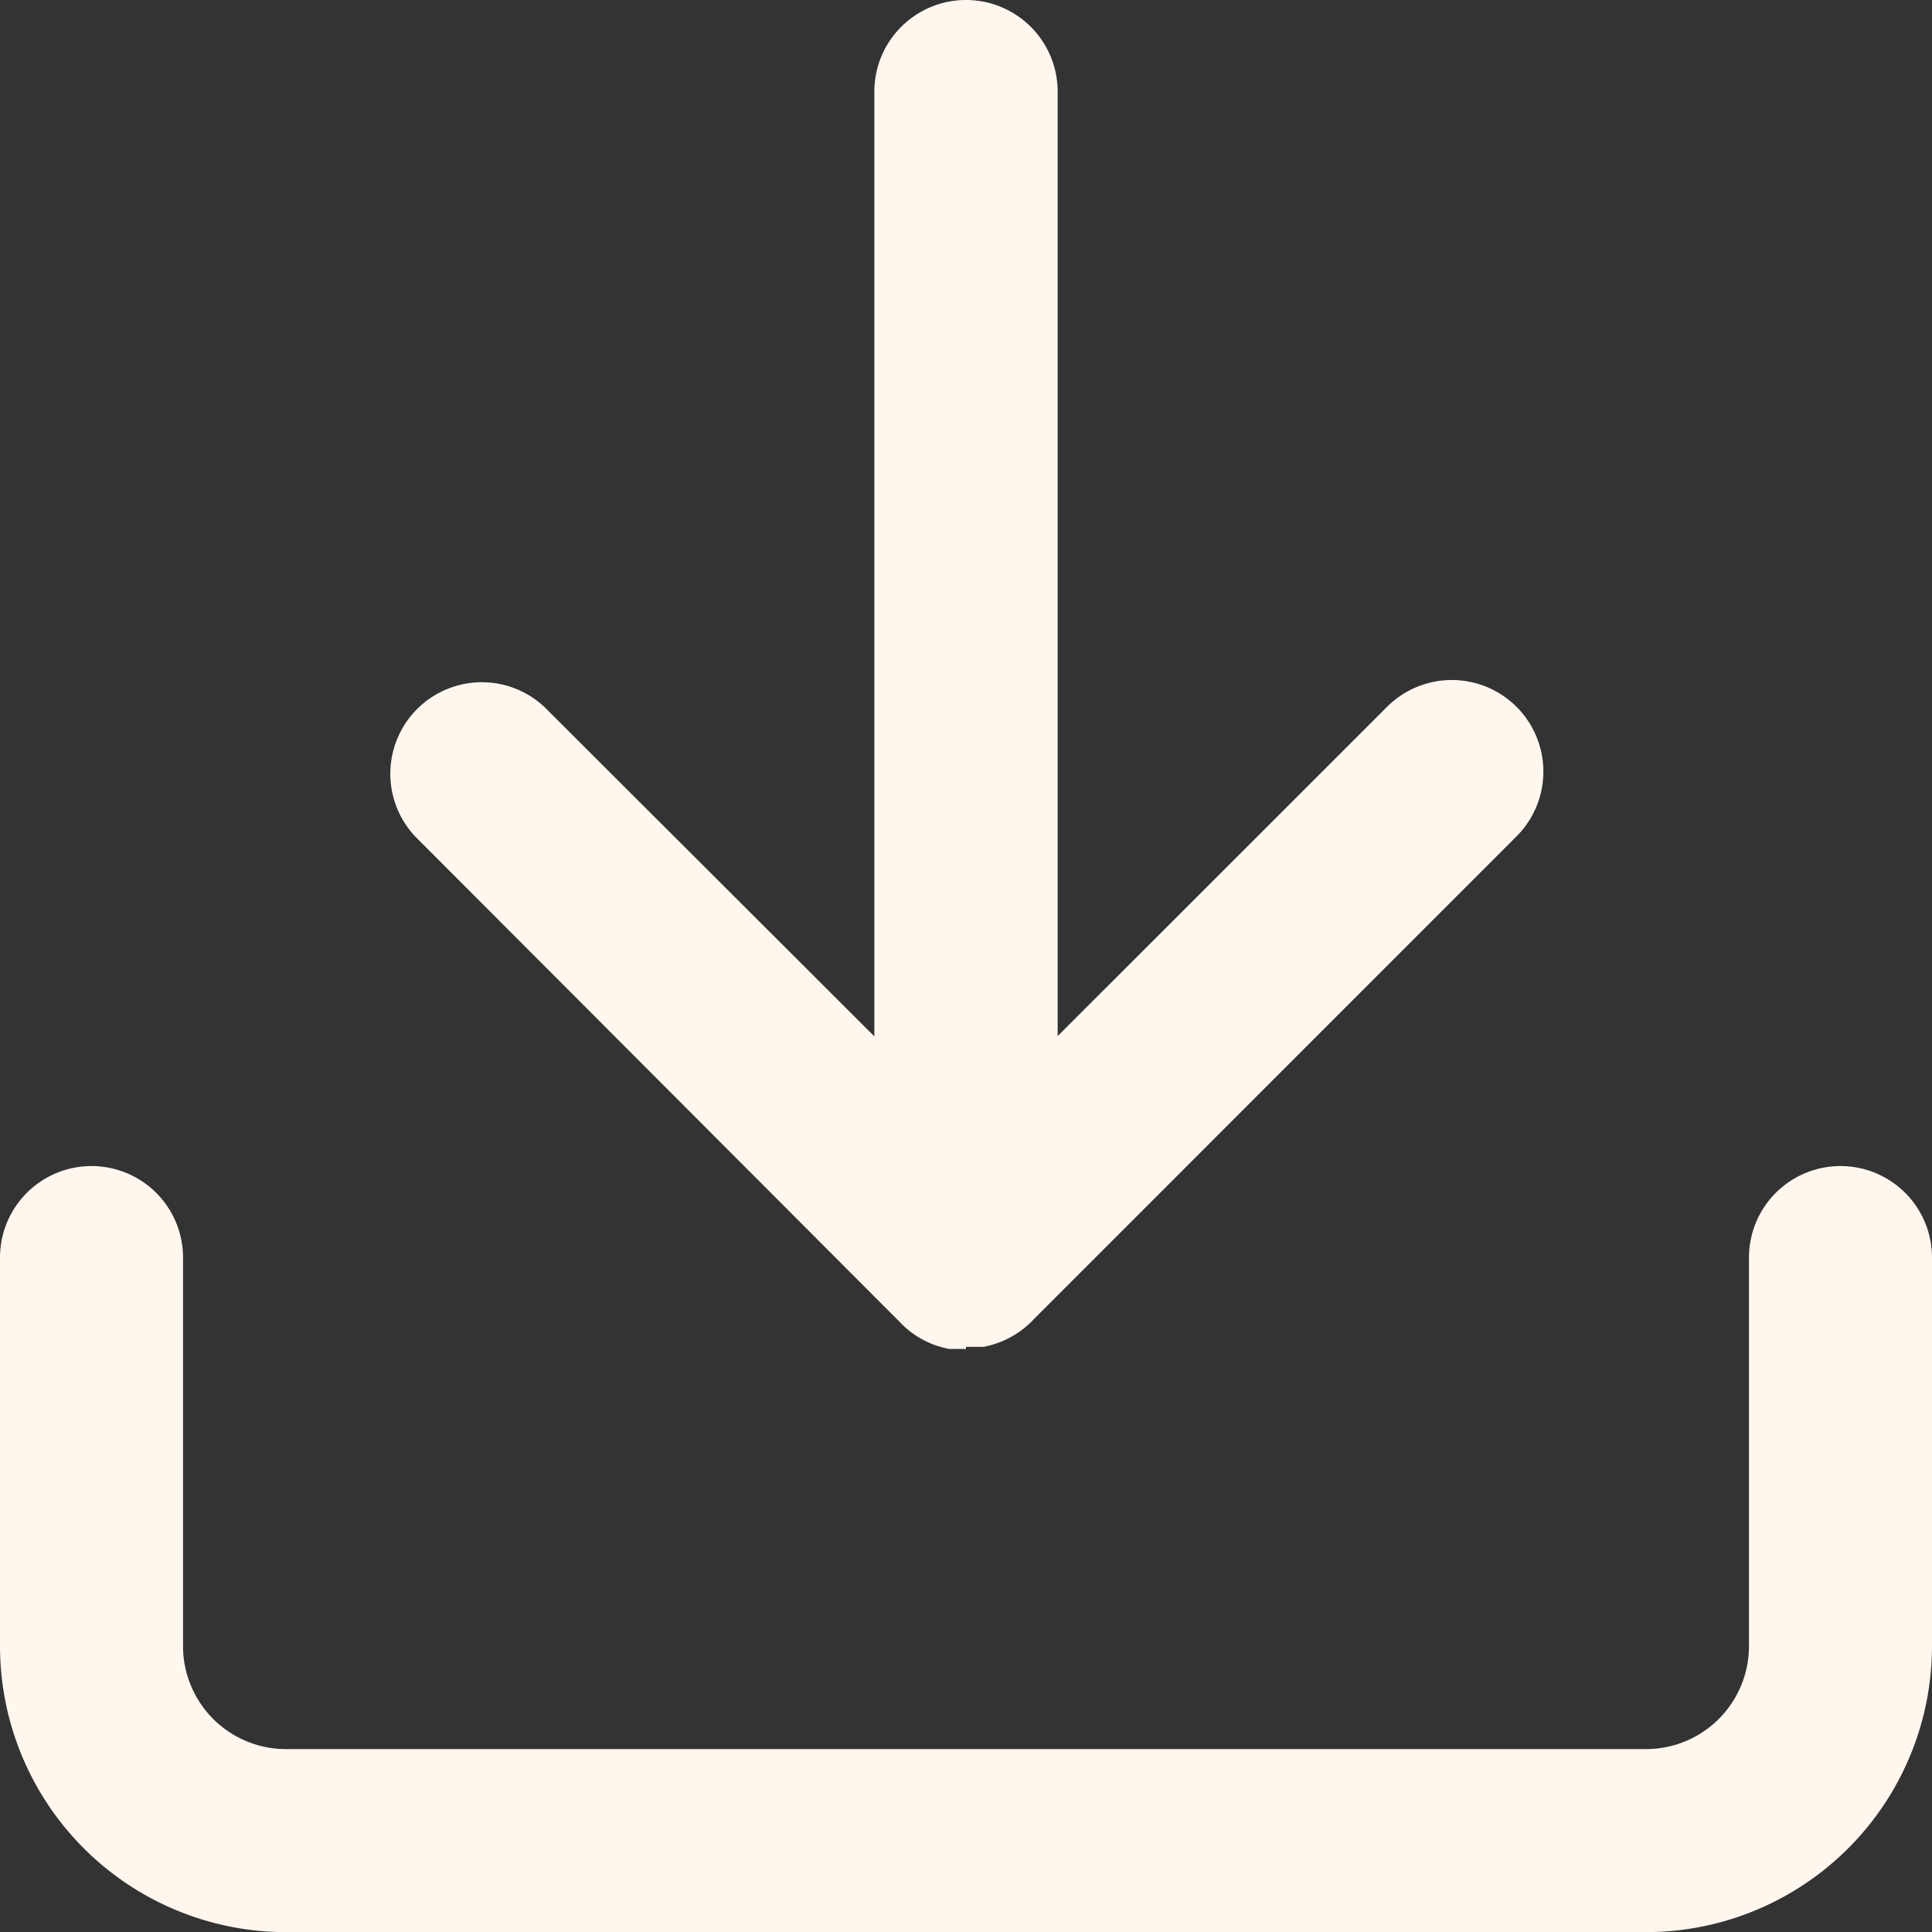
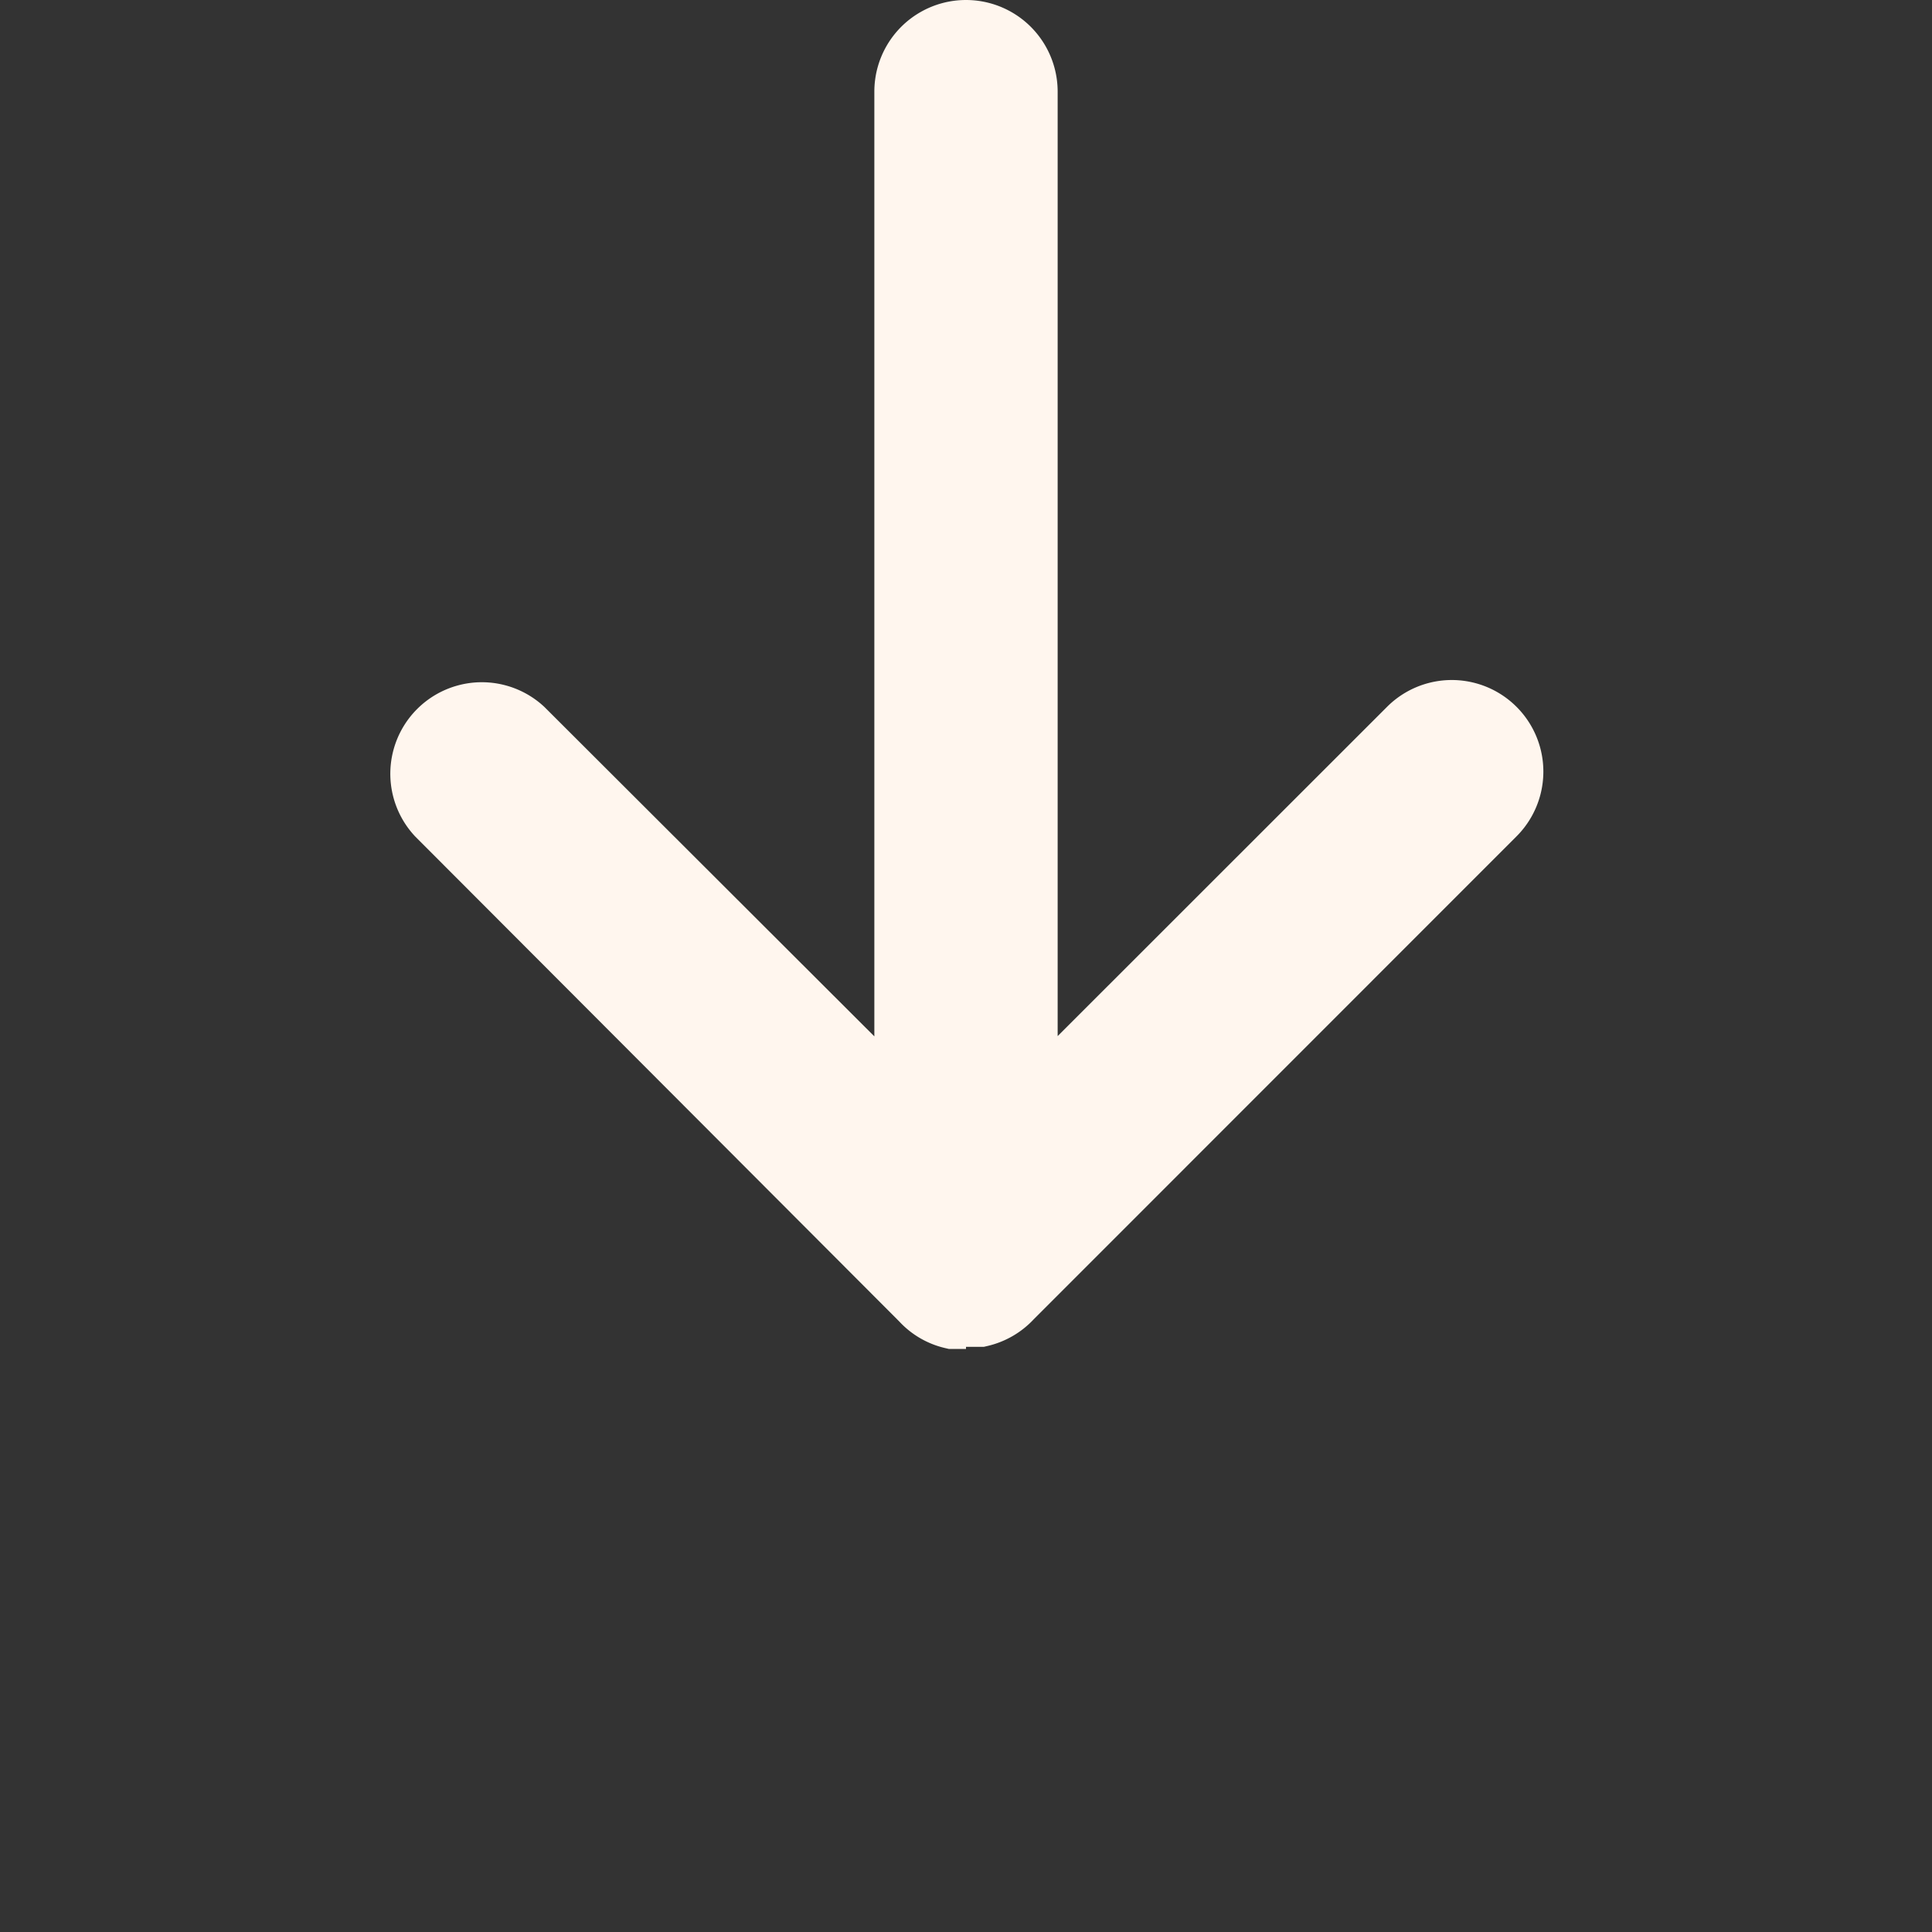
<svg xmlns="http://www.w3.org/2000/svg" width="14.524" height="14.524" viewBox="0 0 14.524 14.524">
  <rect x="0" y="0" width="14.524" height="14.524" fill="#333333" stroke="none" />
  <g id="Icon-download" transform="translate(-3.5 -3.5)">
-     <path id="Path_47" data-name="Path 47" d="M15.875,27.259H5.649A2.151,2.151,0,0,1,3.5,25.11V22.188a.688.688,0,0,1,1.376,0V25.11a.774.774,0,0,0,.773.773H15.875a.774.774,0,0,0,.773-.773V22.188a.688.688,0,0,1,1.376,0V25.11A2.151,2.151,0,0,1,15.875,27.259Z" transform="translate(0 -9.234)" fill="#fff6ee" />
    <path id="Union_2" data-name="Union 2" d="M4.341,10.141H4.274l-.024,0H4.241l-.028,0h0l-.03-.007h0a.68.68,0,0,1-.344-.2L.2,6.288a.688.688,0,0,1,.972-.973L3.652,7.791V.689a.689.689,0,0,1,1.378,0v7.1L7.506,5.314a.688.688,0,0,1,.974.973L4.85,9.918a.689.689,0,0,1-.345.2h0l-.03.007h0l-.028,0H4.433l-.024,0H4.341Z" transform="translate(6.421 3.5)" fill="#fff6ee" />
  </g>
</svg>